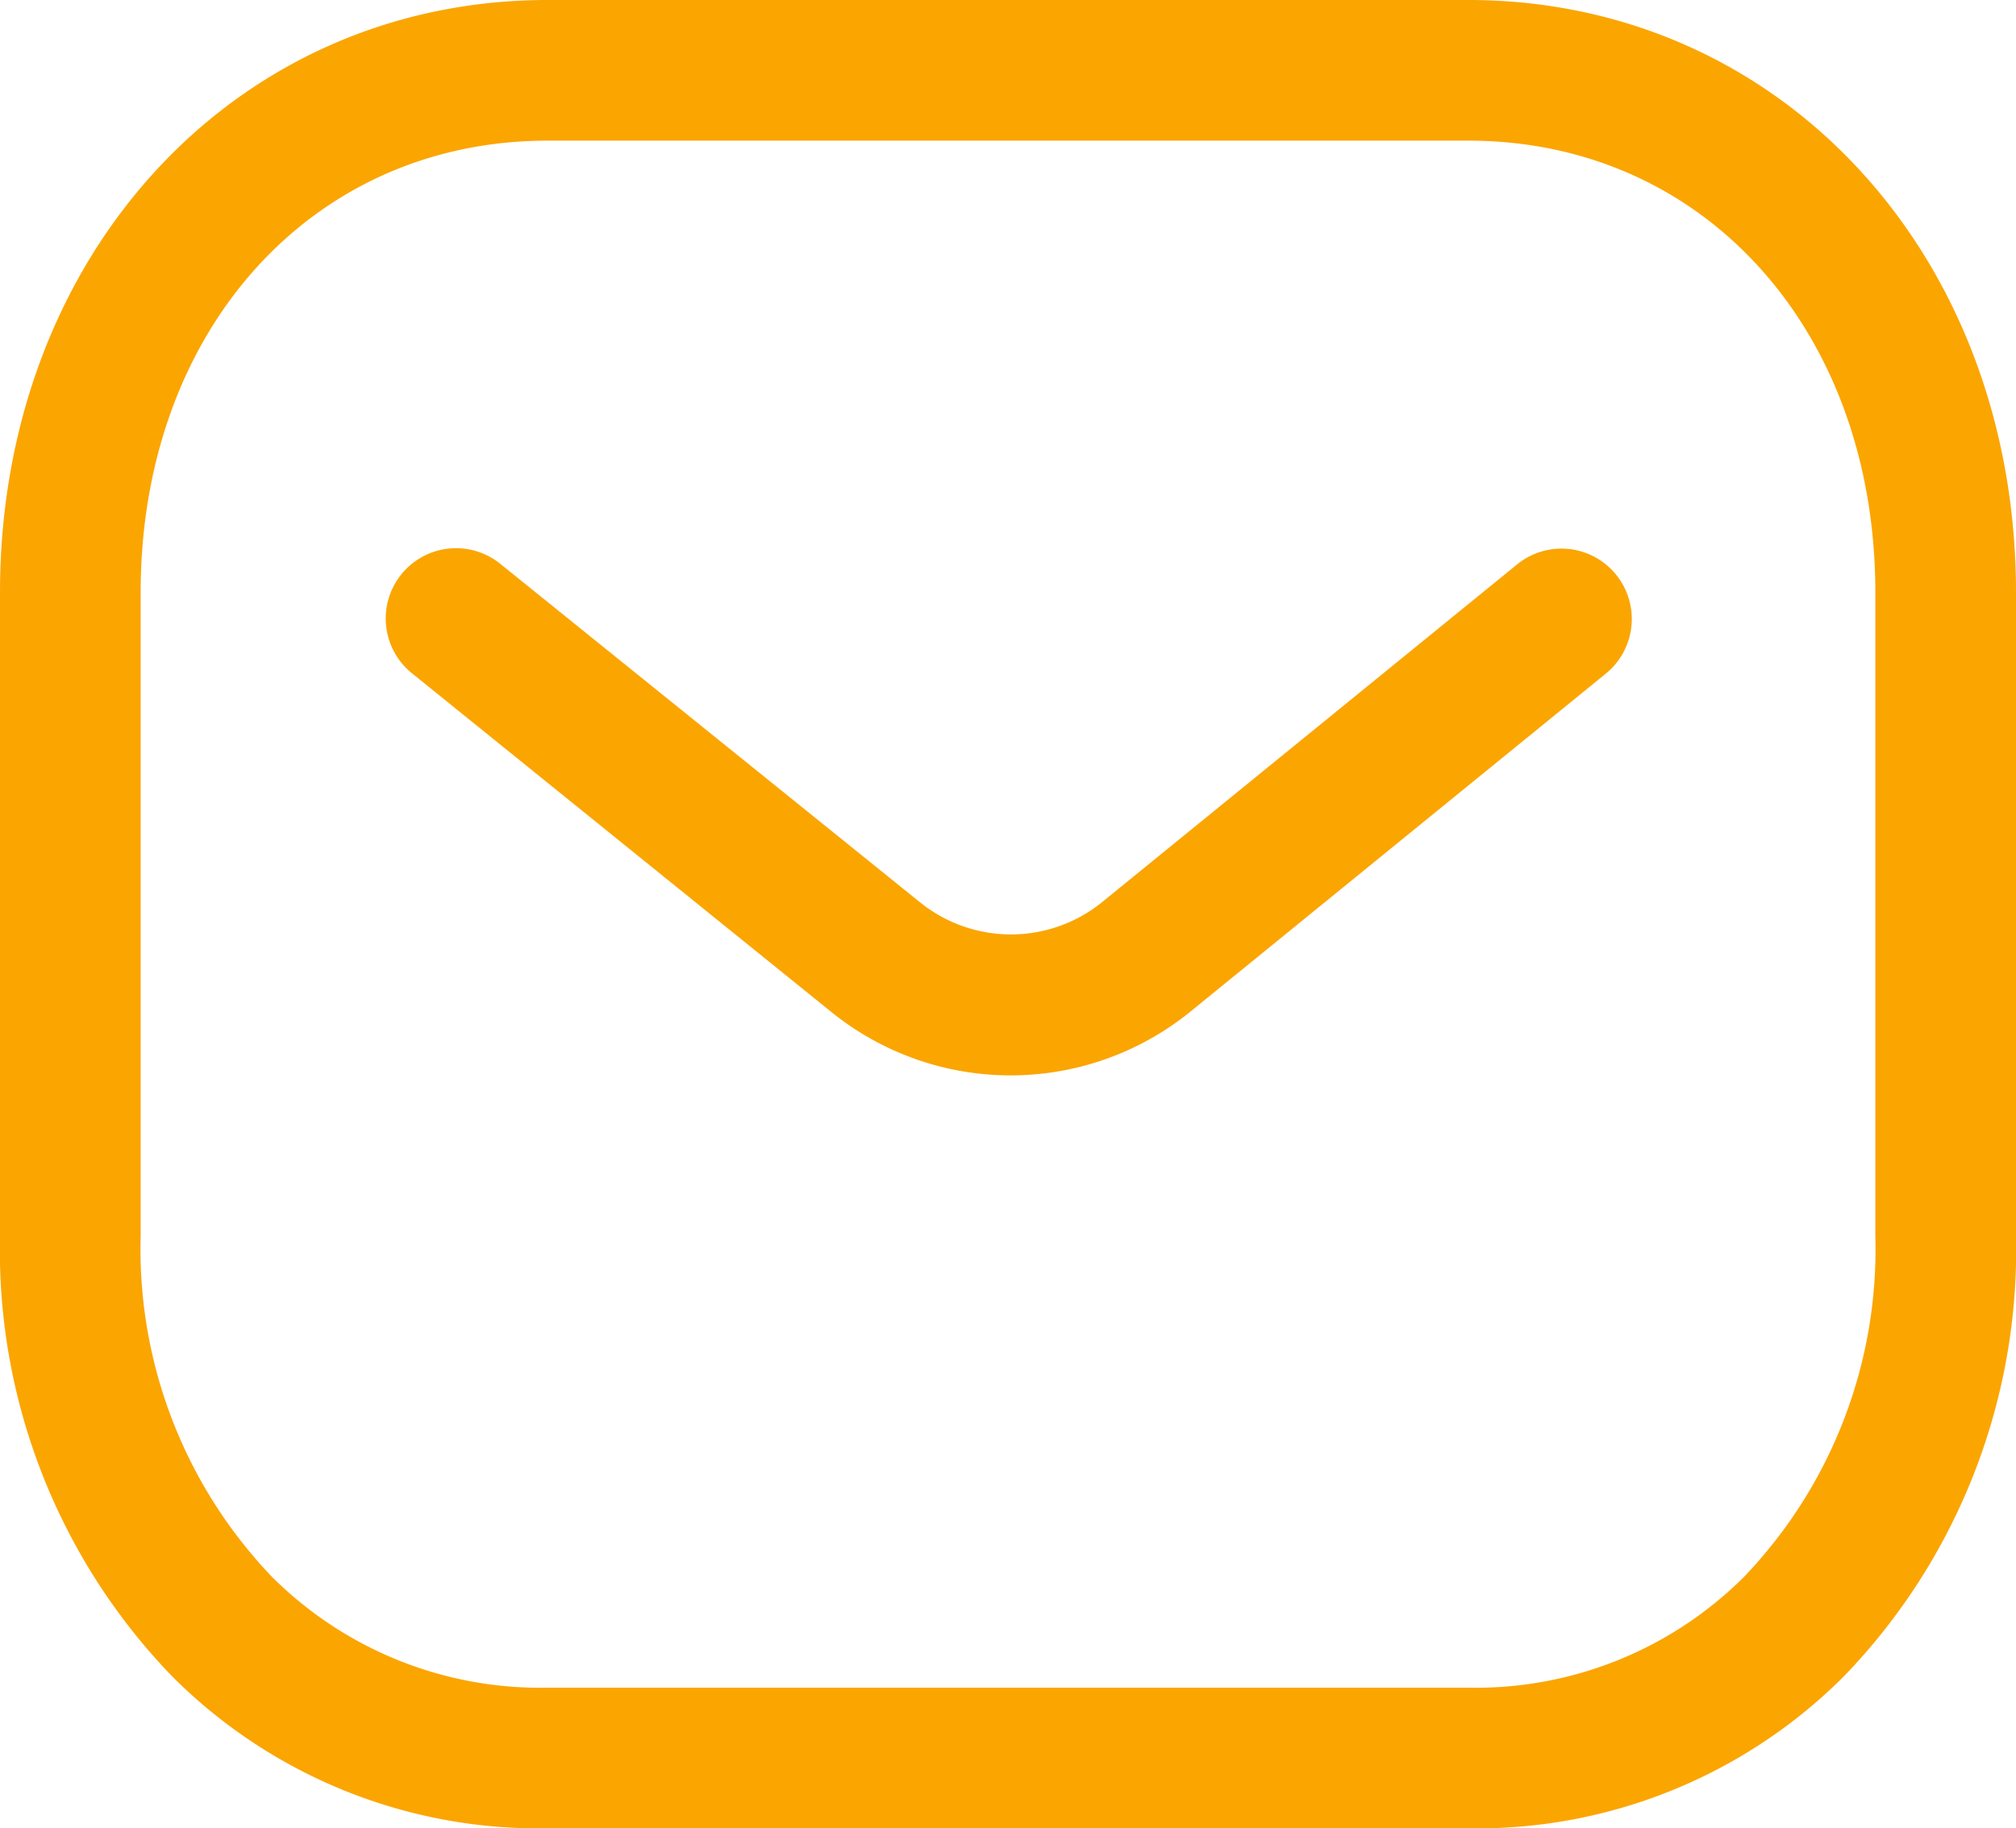
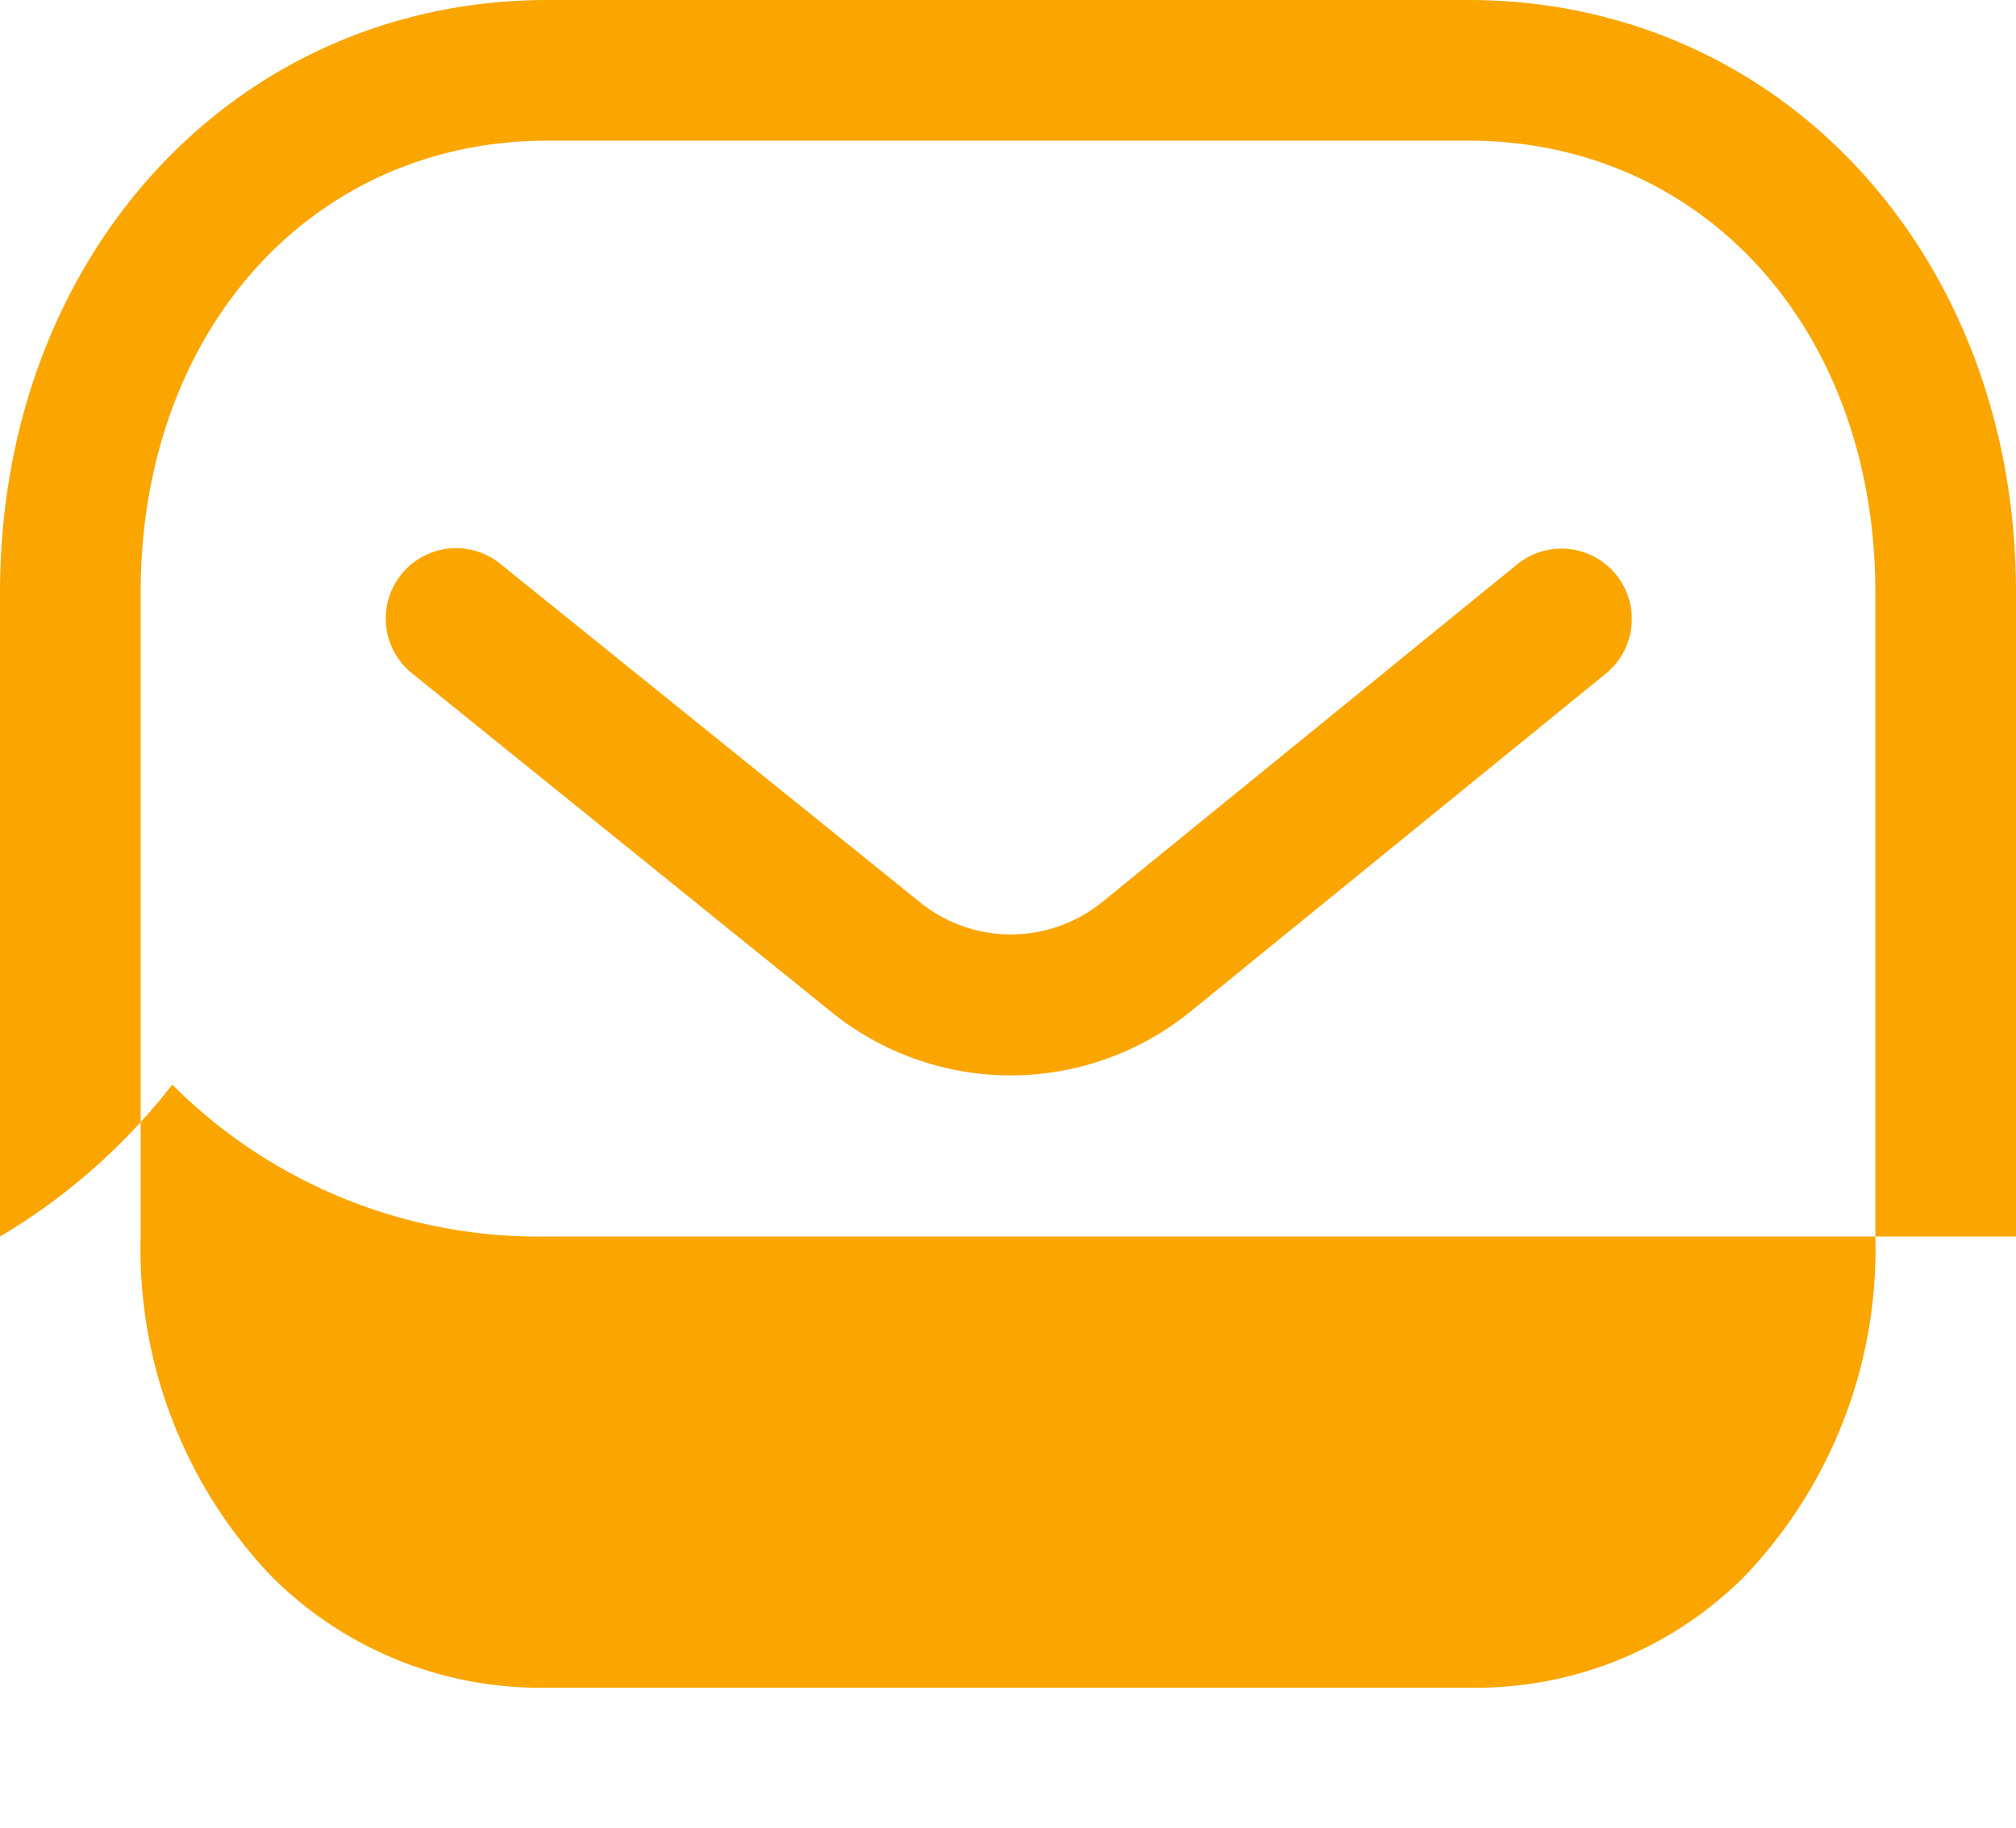
<svg xmlns="http://www.w3.org/2000/svg" width="21.5" height="19.5" viewBox="0 0 21.5 19.5">
  <g id="Iconly_Light-Outline_Message" data-name="Iconly/Light-Outline/Message" transform="translate(-1 -2)">
    <g id="Message" transform="translate(1 1)">
-       <path id="Combined-Shape" d="M15.659,1C18.989,1,21.5,3.717,21.5,7.32v6.868a6.541,6.541,0,0,1-1.837,4.692,5.529,5.529,0,0,1-3.988,1.62H5.822a5.524,5.524,0,0,1-3.985-1.62A6.541,6.541,0,0,1,0,14.188V7.32C0,3.717,2.511,1,5.841,1Zm0,1.5H5.841C3.326,2.5,1.5,4.527,1.5,7.32v6.868a5.053,5.053,0,0,0,1.4,3.629A4.05,4.05,0,0,0,5.825,19h9.834s.01,0,.016,0A4.049,4.049,0,0,0,18.6,17.817,5.049,5.049,0,0,0,20,14.188V7.32C20,4.527,18.174,2.5,15.659,2.5Zm1.576,4.629a.751.751,0,0,1-.109,1.055L12.682,11.8a3.042,3.042,0,0,1-3.8.006L4.4,8.186a.75.75,0,1,1,.941-1.168L9.82,10.63a1.544,1.544,0,0,0,1.923,0L16.179,7.02A.749.749,0,0,1,17.235,7.129Z" fill="#fba501" fill-rule="evenodd" />
+       <path id="Combined-Shape" d="M15.659,1C18.989,1,21.5,3.717,21.5,7.32v6.868H5.822a5.524,5.524,0,0,1-3.985-1.62A6.541,6.541,0,0,1,0,14.188V7.32C0,3.717,2.511,1,5.841,1Zm0,1.5H5.841C3.326,2.5,1.5,4.527,1.5,7.32v6.868a5.053,5.053,0,0,0,1.4,3.629A4.05,4.05,0,0,0,5.825,19h9.834s.01,0,.016,0A4.049,4.049,0,0,0,18.6,17.817,5.049,5.049,0,0,0,20,14.188V7.32C20,4.527,18.174,2.5,15.659,2.5Zm1.576,4.629a.751.751,0,0,1-.109,1.055L12.682,11.8a3.042,3.042,0,0,1-3.8.006L4.4,8.186a.75.75,0,1,1,.941-1.168L9.82,10.63a1.544,1.544,0,0,0,1.923,0L16.179,7.02A.749.749,0,0,1,17.235,7.129Z" fill="#fba501" fill-rule="evenodd" />
    </g>
  </g>
</svg>